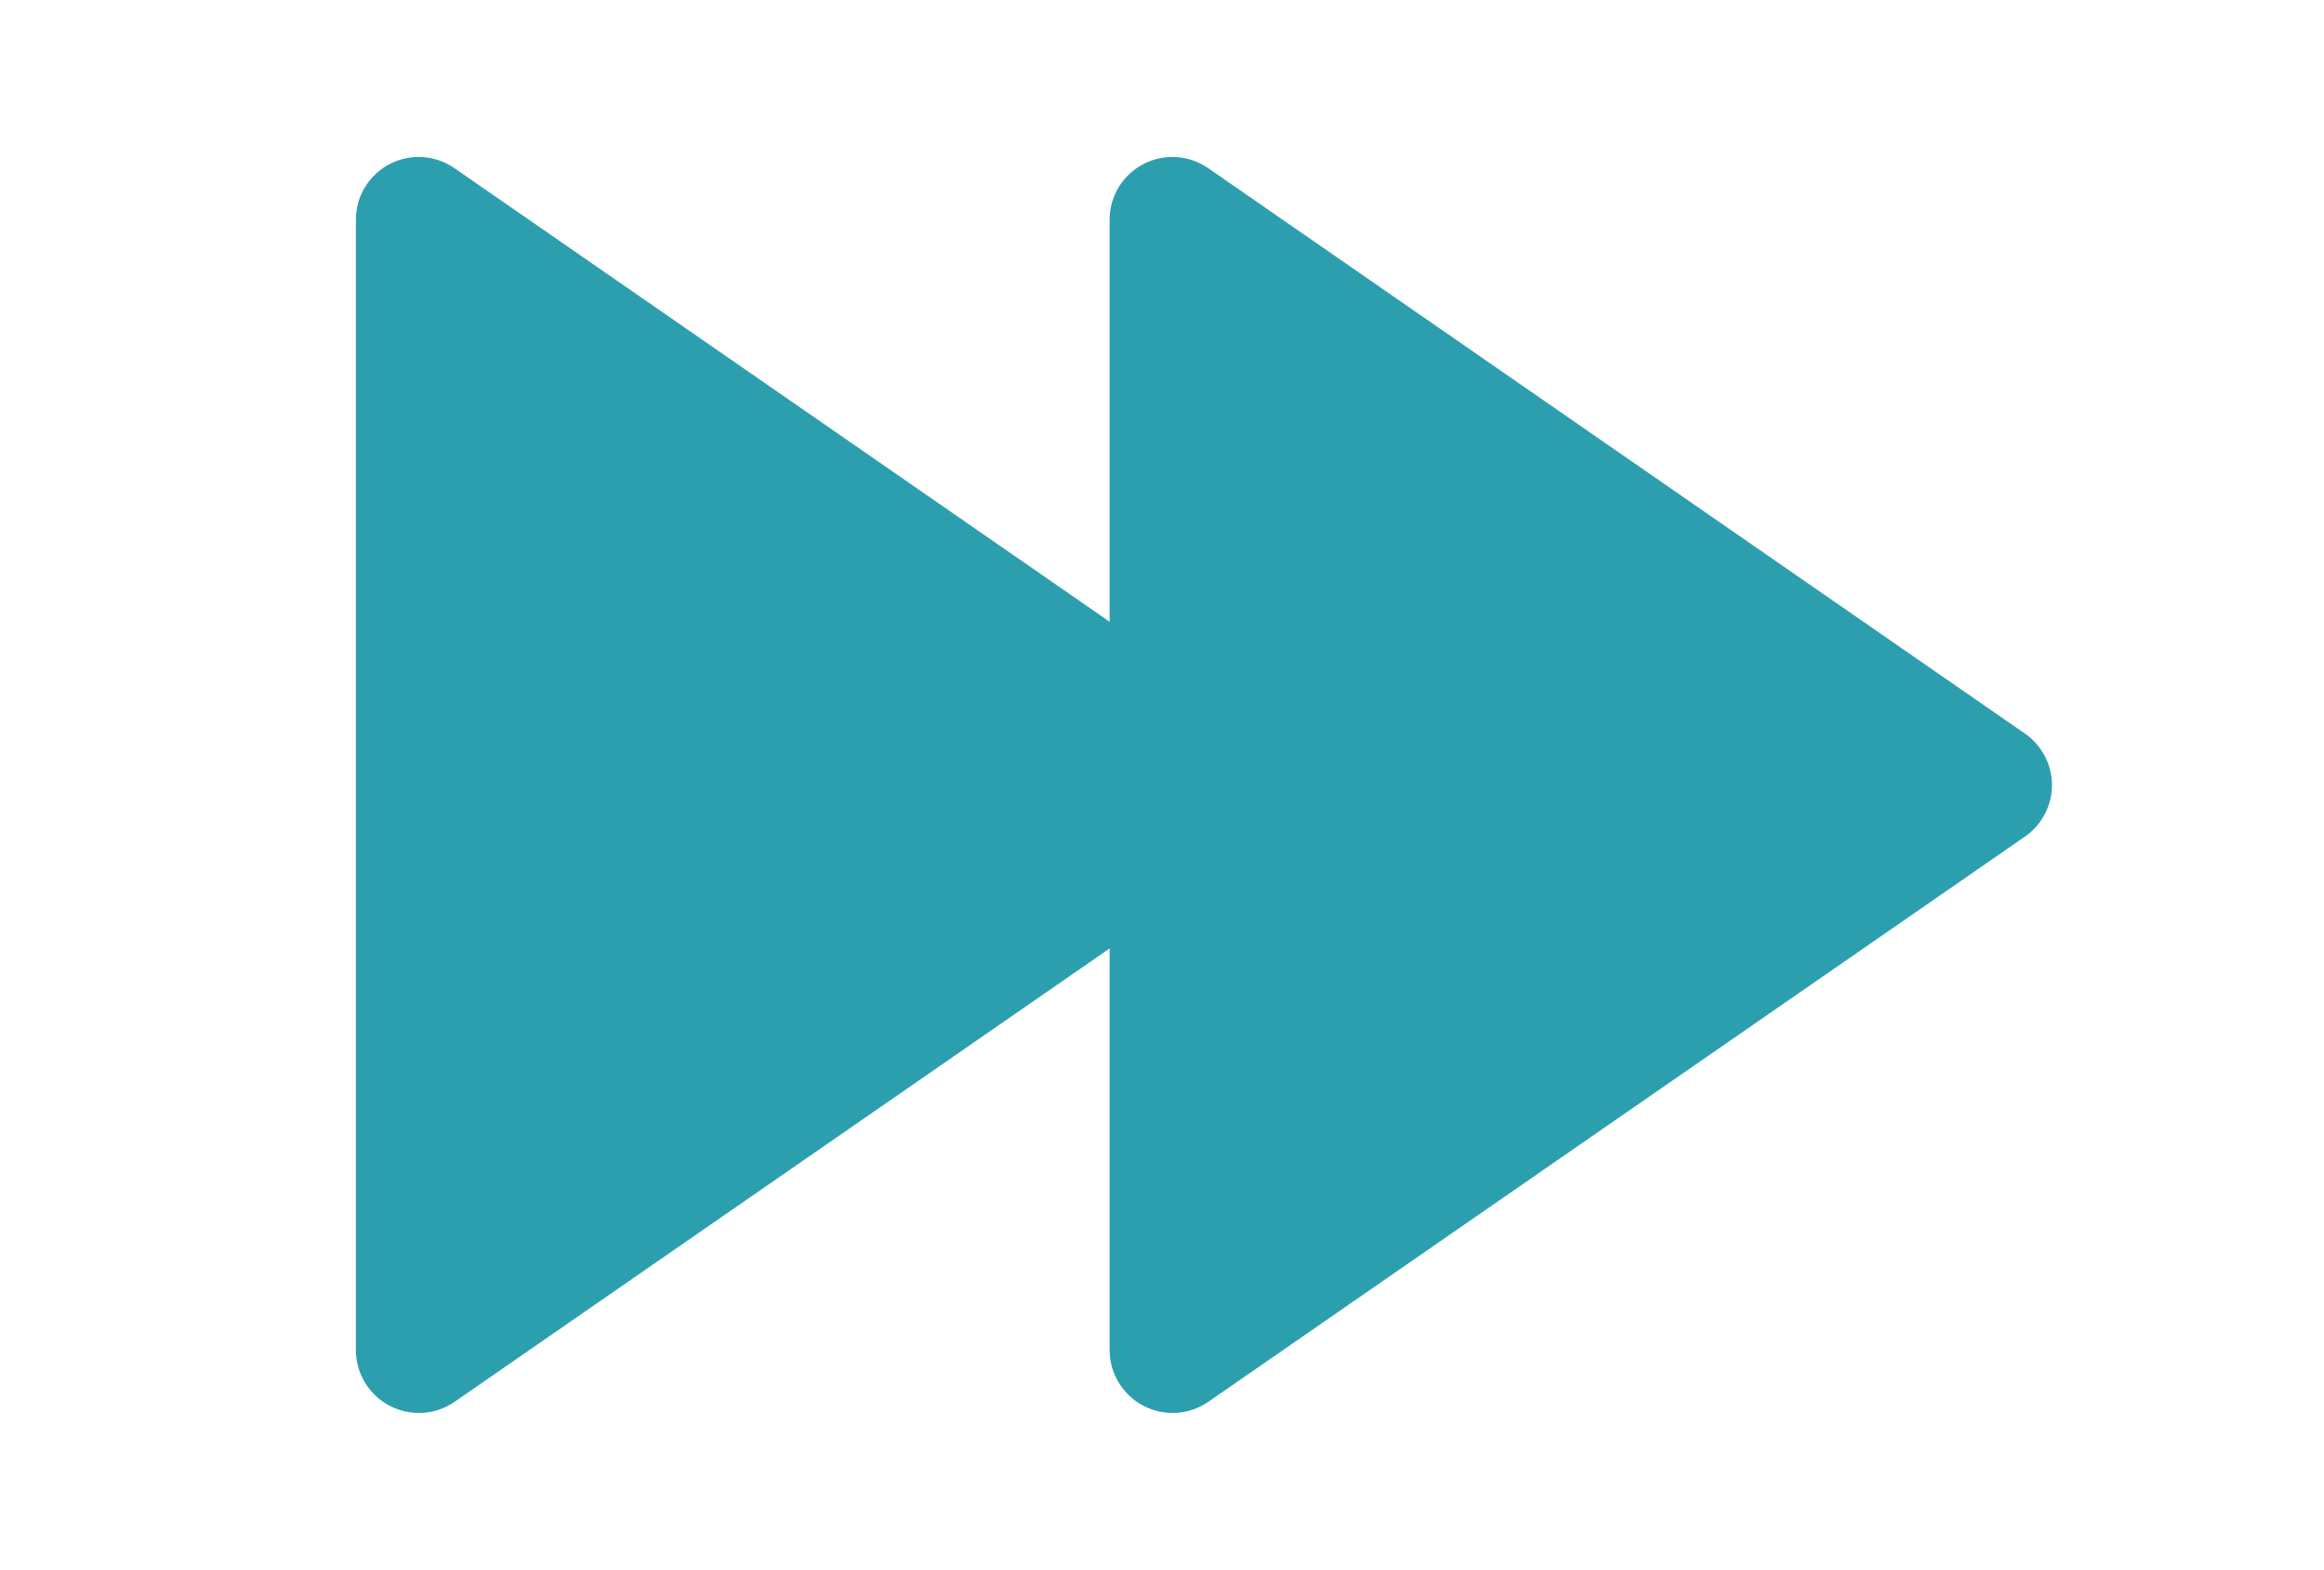
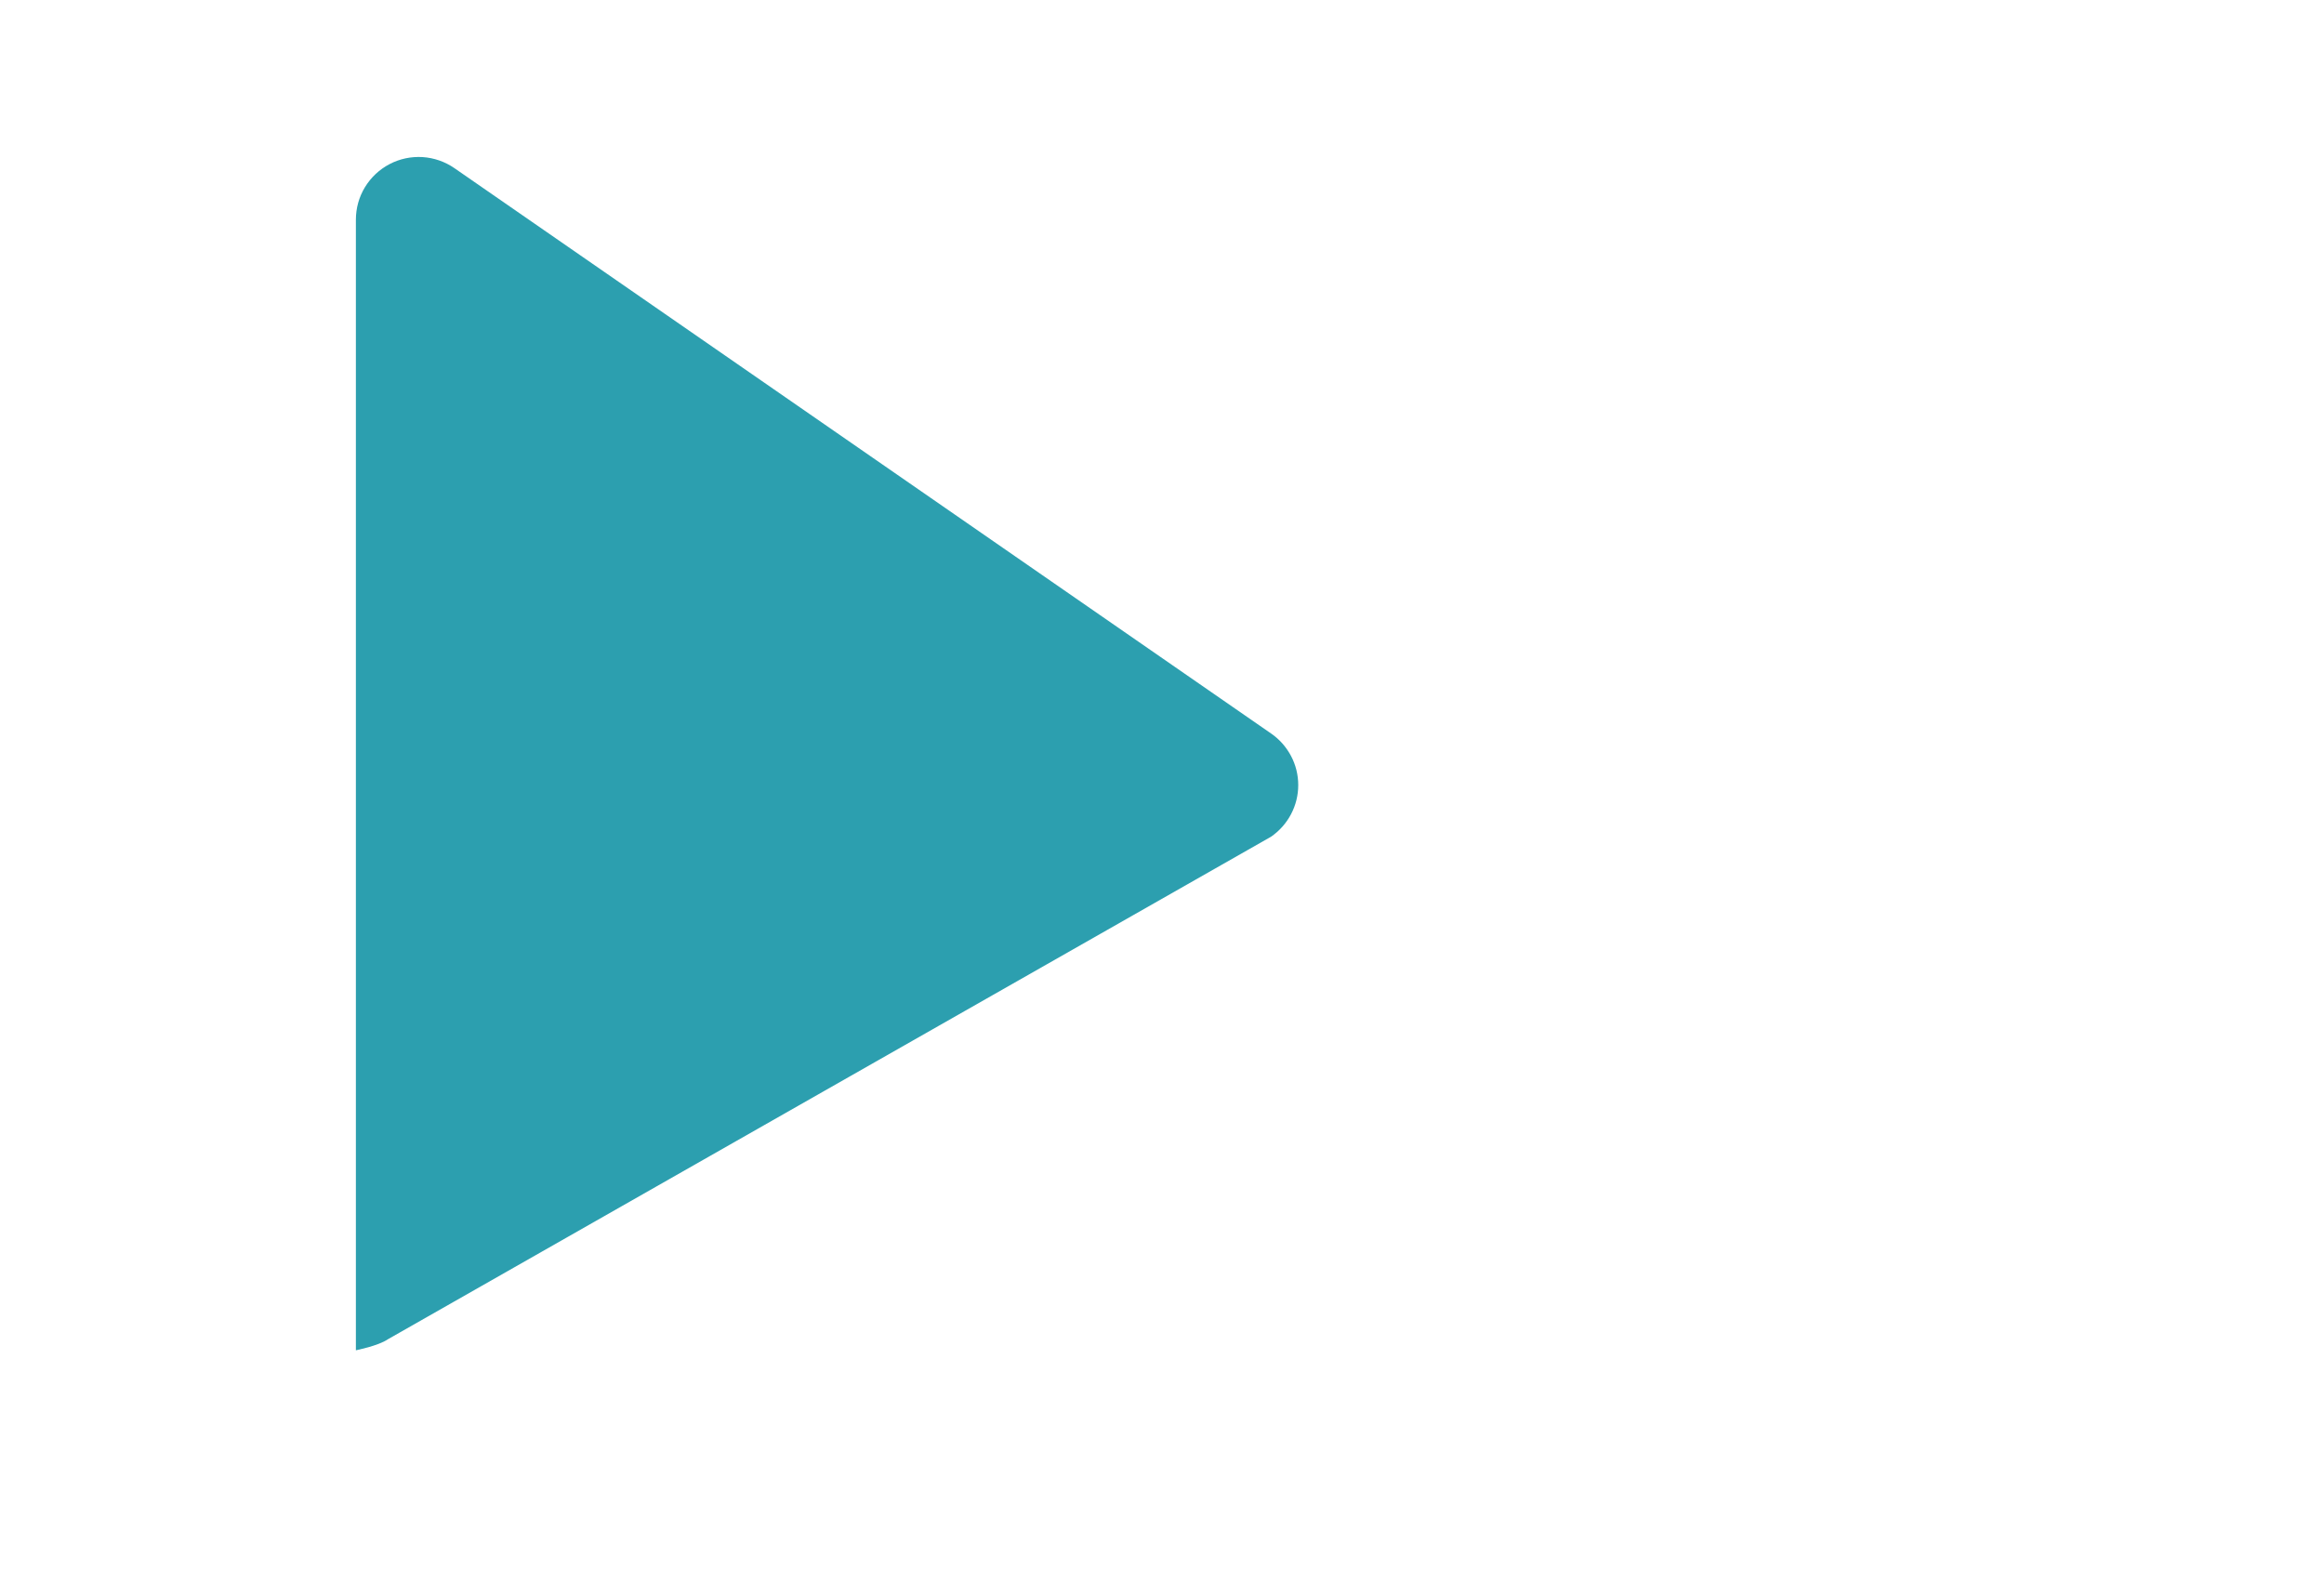
<svg xmlns="http://www.w3.org/2000/svg" fill="none" height="25" viewBox="0 0 37 25" width="37">
  <g fill="#2c9faf">
-     <path d="m32.236 13.322c.133-.092.242-.214.318-.358s.115-.302.115-.464-.039-.321-.115-.464-.184-.266-.318-.358l-13-9c-.15-.104-.326-.165-.508-.177-.182-.011-.364.027-.526.112-.162.085-.297.212-.392.368s-.144.335-.144.518v18c.001.182.051.361.146.516s.23.283.391.367c.161.085.343.123.525.113.182-.011.357-.071.507-.174z" />
-     <path d="m20.236 13.322c.133-.092.242-.214.318-.358s.115-.302.115-.464-.039-.321-.115-.464-.184-.266-.318-.358l-13-9c-.15-.104-.326-.165-.508-.177-.182-.011-.364.027-.526.112s-.297.212-.392.368-.144.335-.144.518v18c.001.182.051.361.146.516.095.156.23.283.391.367.161.085.343.123.525.113s.357-.071.507-.174z" />
+     <path d="m20.236 13.322c.133-.092.242-.214.318-.358s.115-.302.115-.464-.039-.321-.115-.464-.184-.266-.318-.358l-13-9c-.15-.104-.326-.165-.508-.177-.182-.011-.364.027-.526.112s-.297.212-.392.368-.144.335-.144.518v18s.357-.071.507-.174z" />
  </g>
</svg>